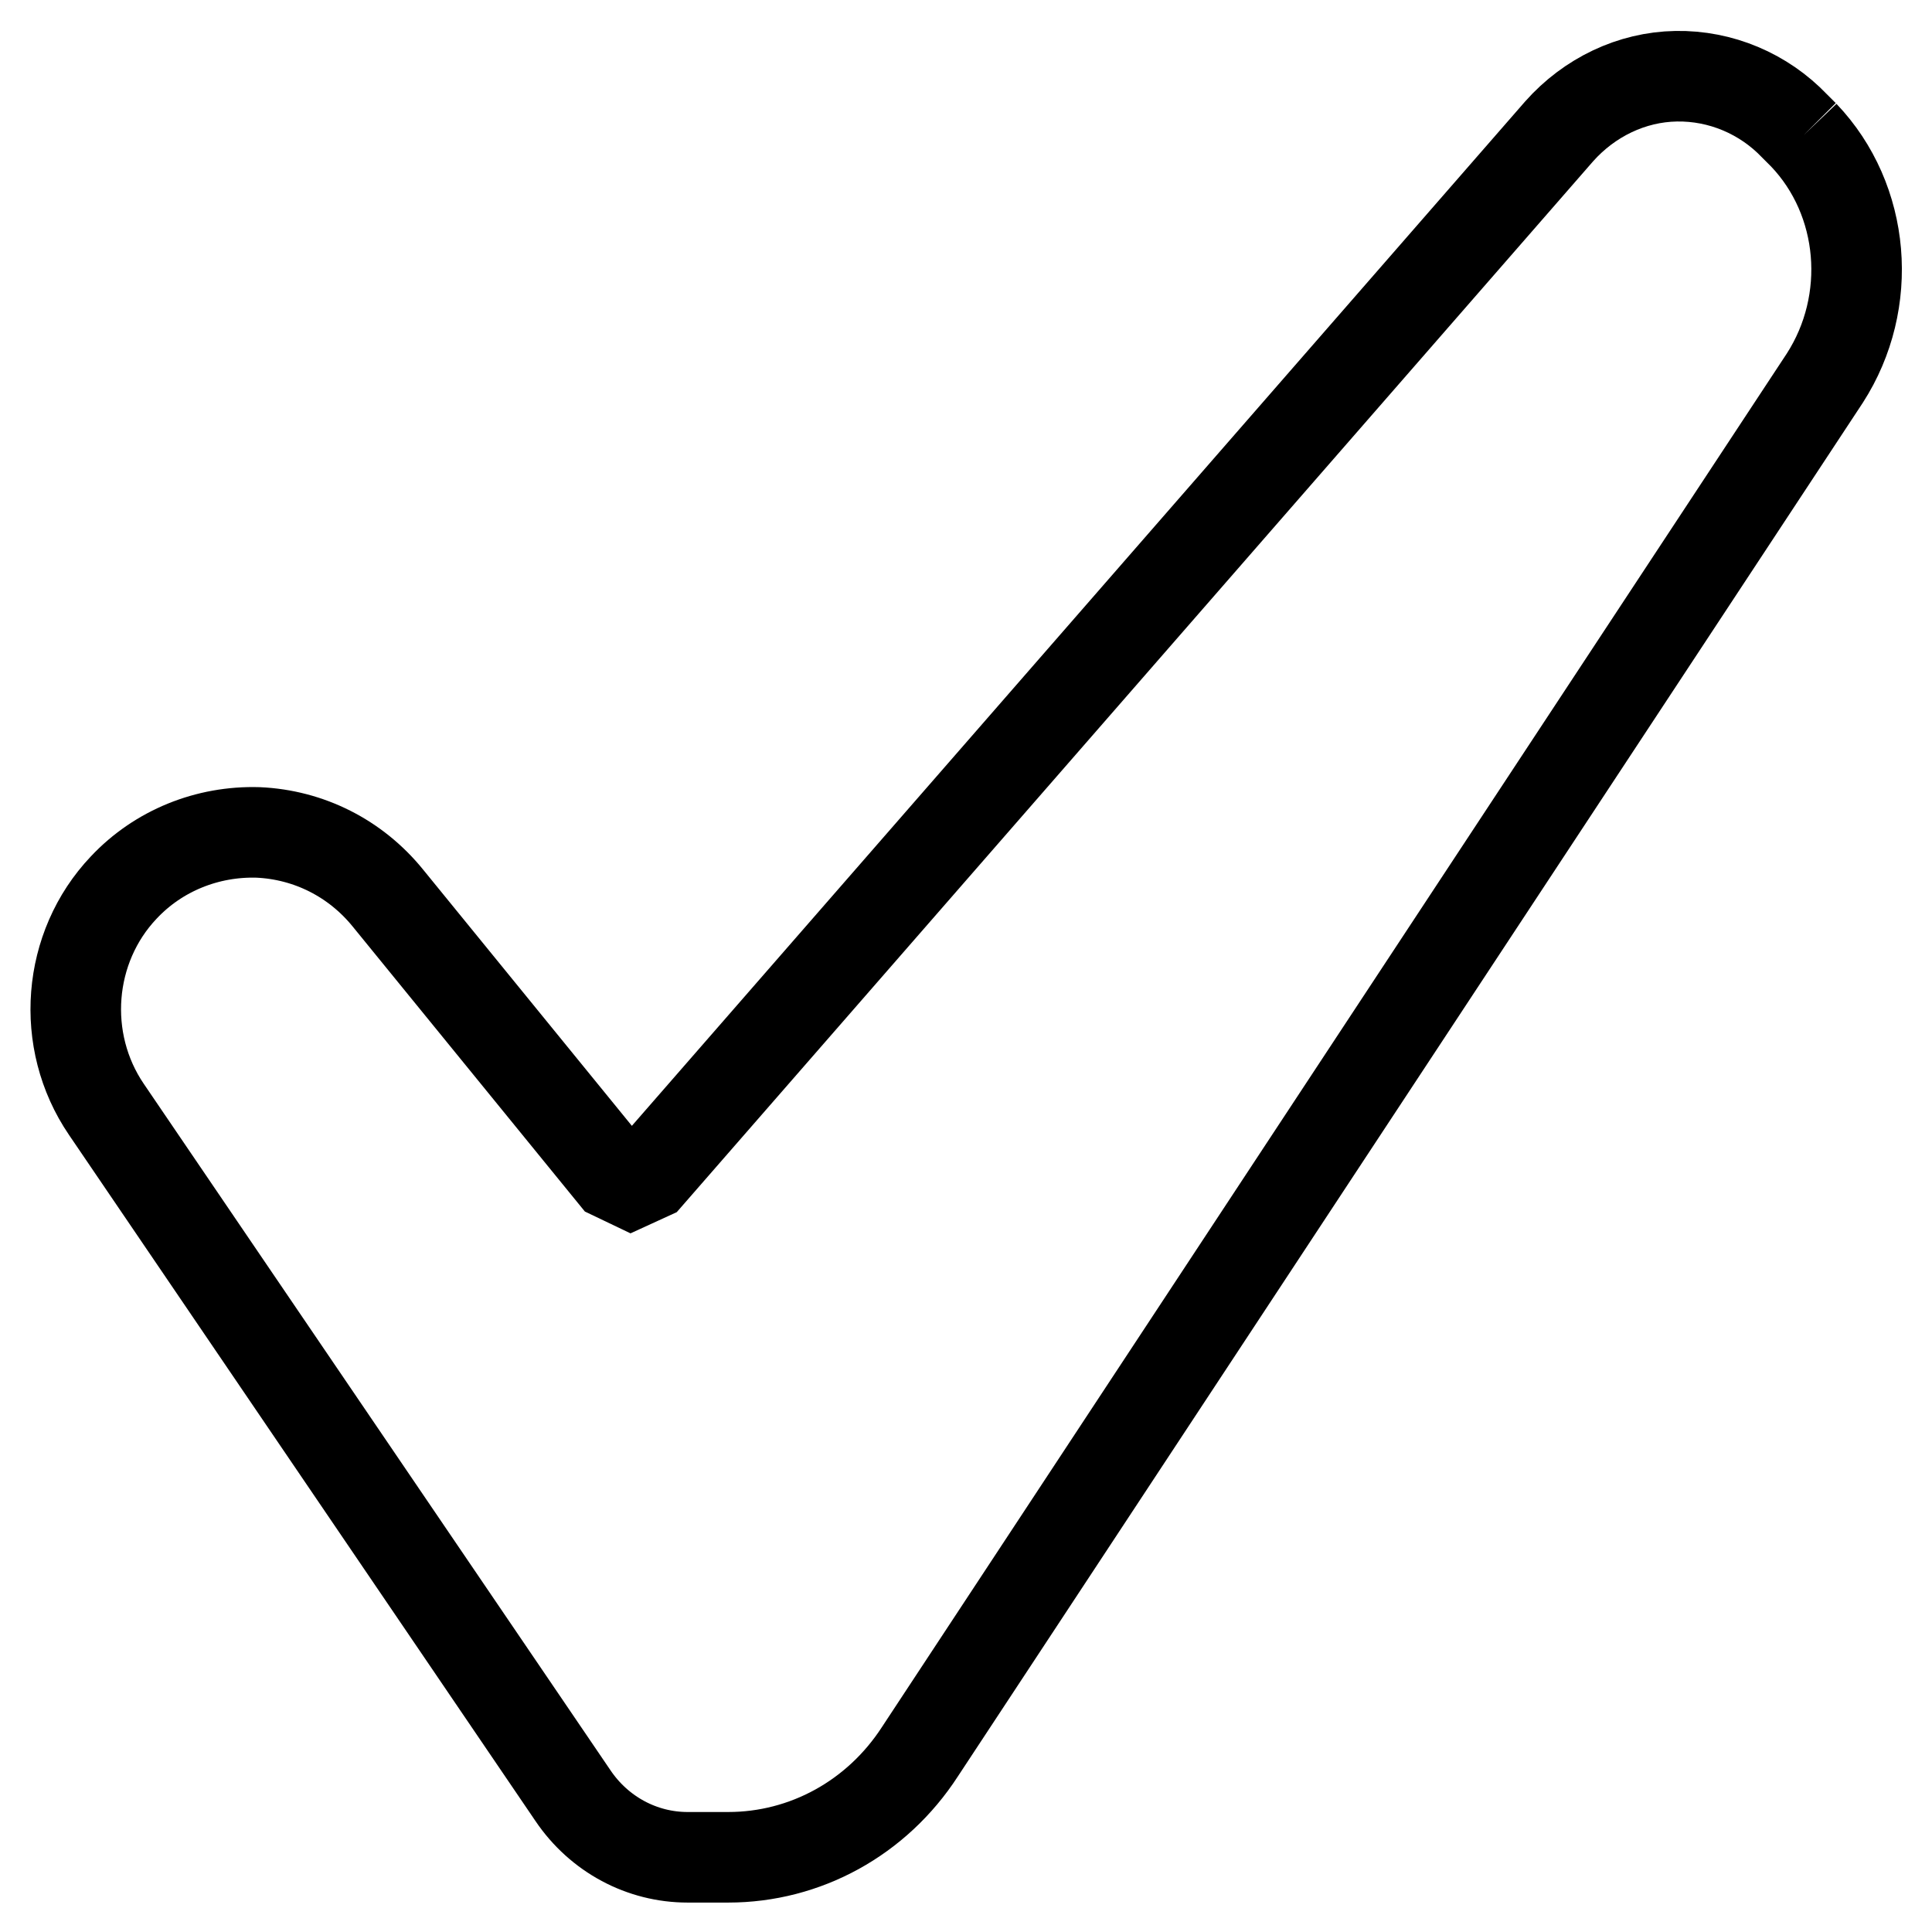
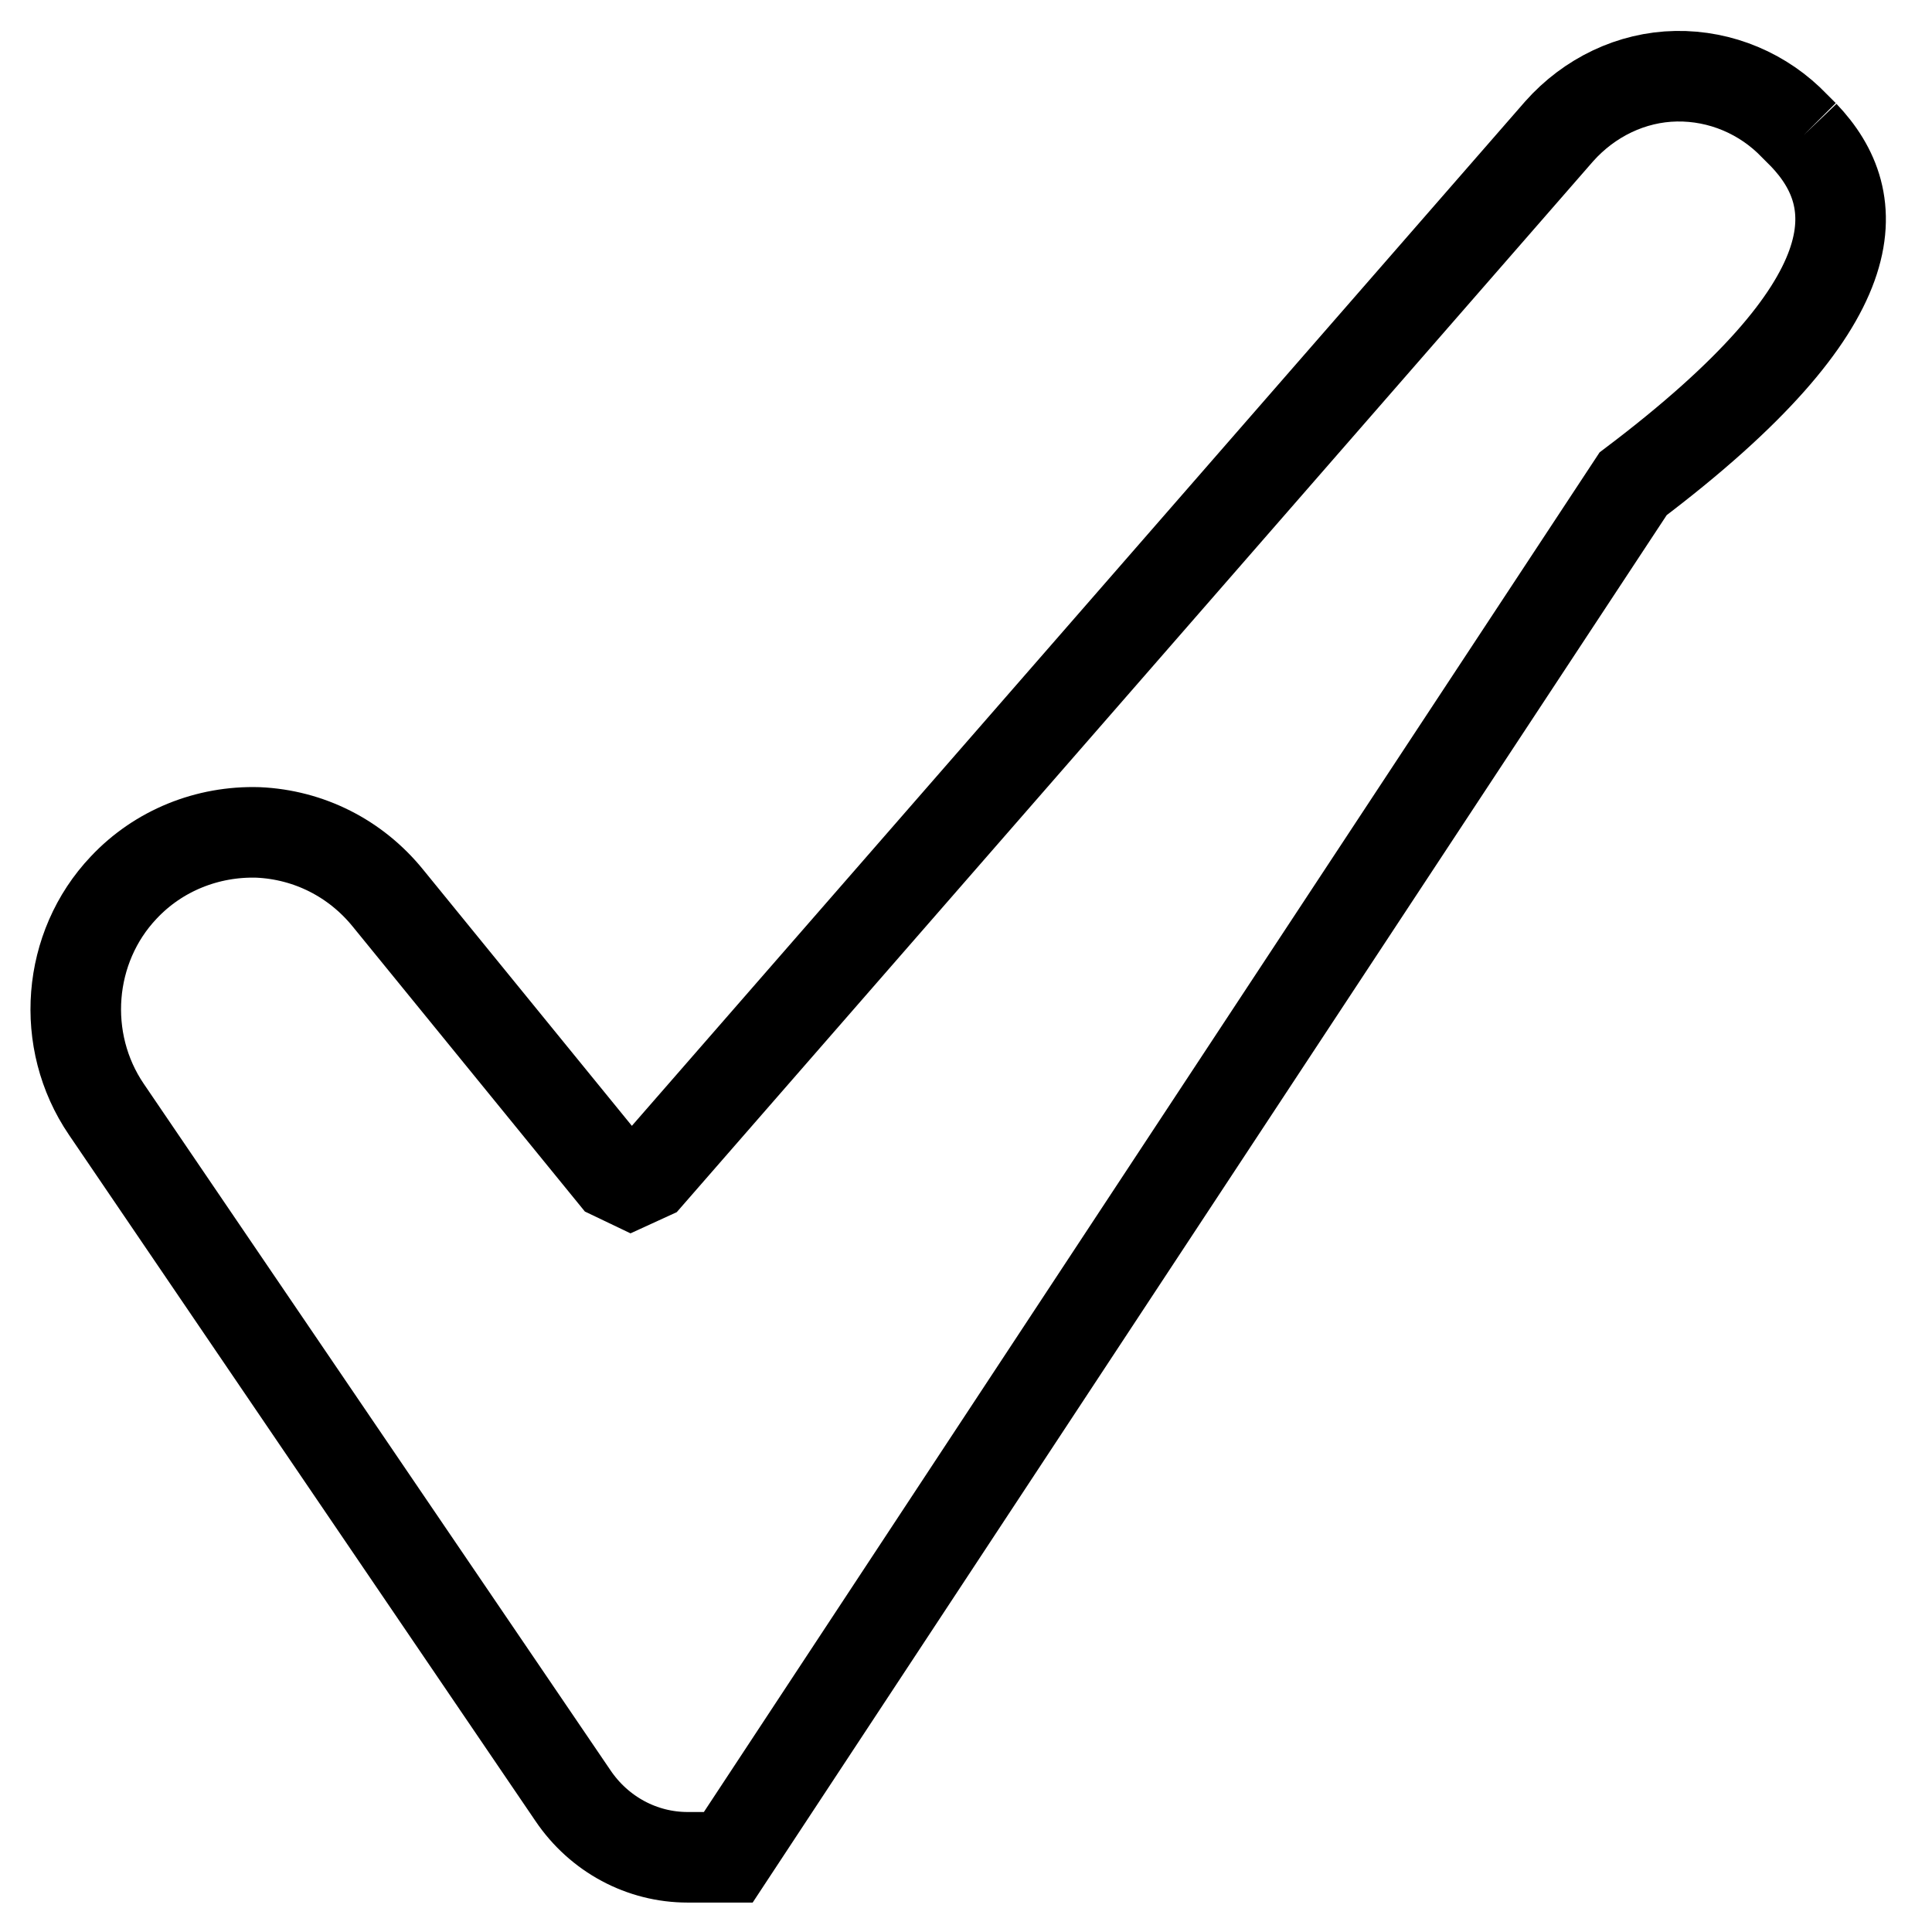
<svg xmlns="http://www.w3.org/2000/svg" version="1.1" x="0px" y="0px" viewBox="0 0 256 256" enable-background="new 0 0 256 256" xml:space="preserve">
  <g>
-     <path stroke-width="12" fill-opacity="0" stroke="#000000" d="M239,17.9l-1.2-1.2c-4.1-4.3-9.8-6.7-15.7-6.6c-5.9,0.1-11.5,2.8-15.5,7.3L86,155.7l-2.4,1.1l-2.3-1.1 l-29.9-36.7c-4.3-5.3-10.5-8.4-17.2-8.7c-6.7-0.2-13.2,2.4-17.8,7.3c-7.5,7.9-8.5,20.3-2.3,29.4l61.8,90.9 c3.5,5.2,9.2,8.2,15.2,8.2h5.4c10.2,0,19.7-5.2,25.4-14l119.9-182C248.3,40,247.2,26.5,239,17.9" />
+     <path stroke-width="12" fill-opacity="0" stroke="#000000" d="M239,17.9l-1.2-1.2c-4.1-4.3-9.8-6.7-15.7-6.6c-5.9,0.1-11.5,2.8-15.5,7.3L86,155.7l-2.4,1.1l-2.3-1.1 l-29.9-36.7c-4.3-5.3-10.5-8.4-17.2-8.7c-6.7-0.2-13.2,2.4-17.8,7.3c-7.5,7.9-8.5,20.3-2.3,29.4l61.8,90.9 c3.5,5.2,9.2,8.2,15.2,8.2h5.4l119.9-182C248.3,40,247.2,26.5,239,17.9" />
  </g>
</svg>